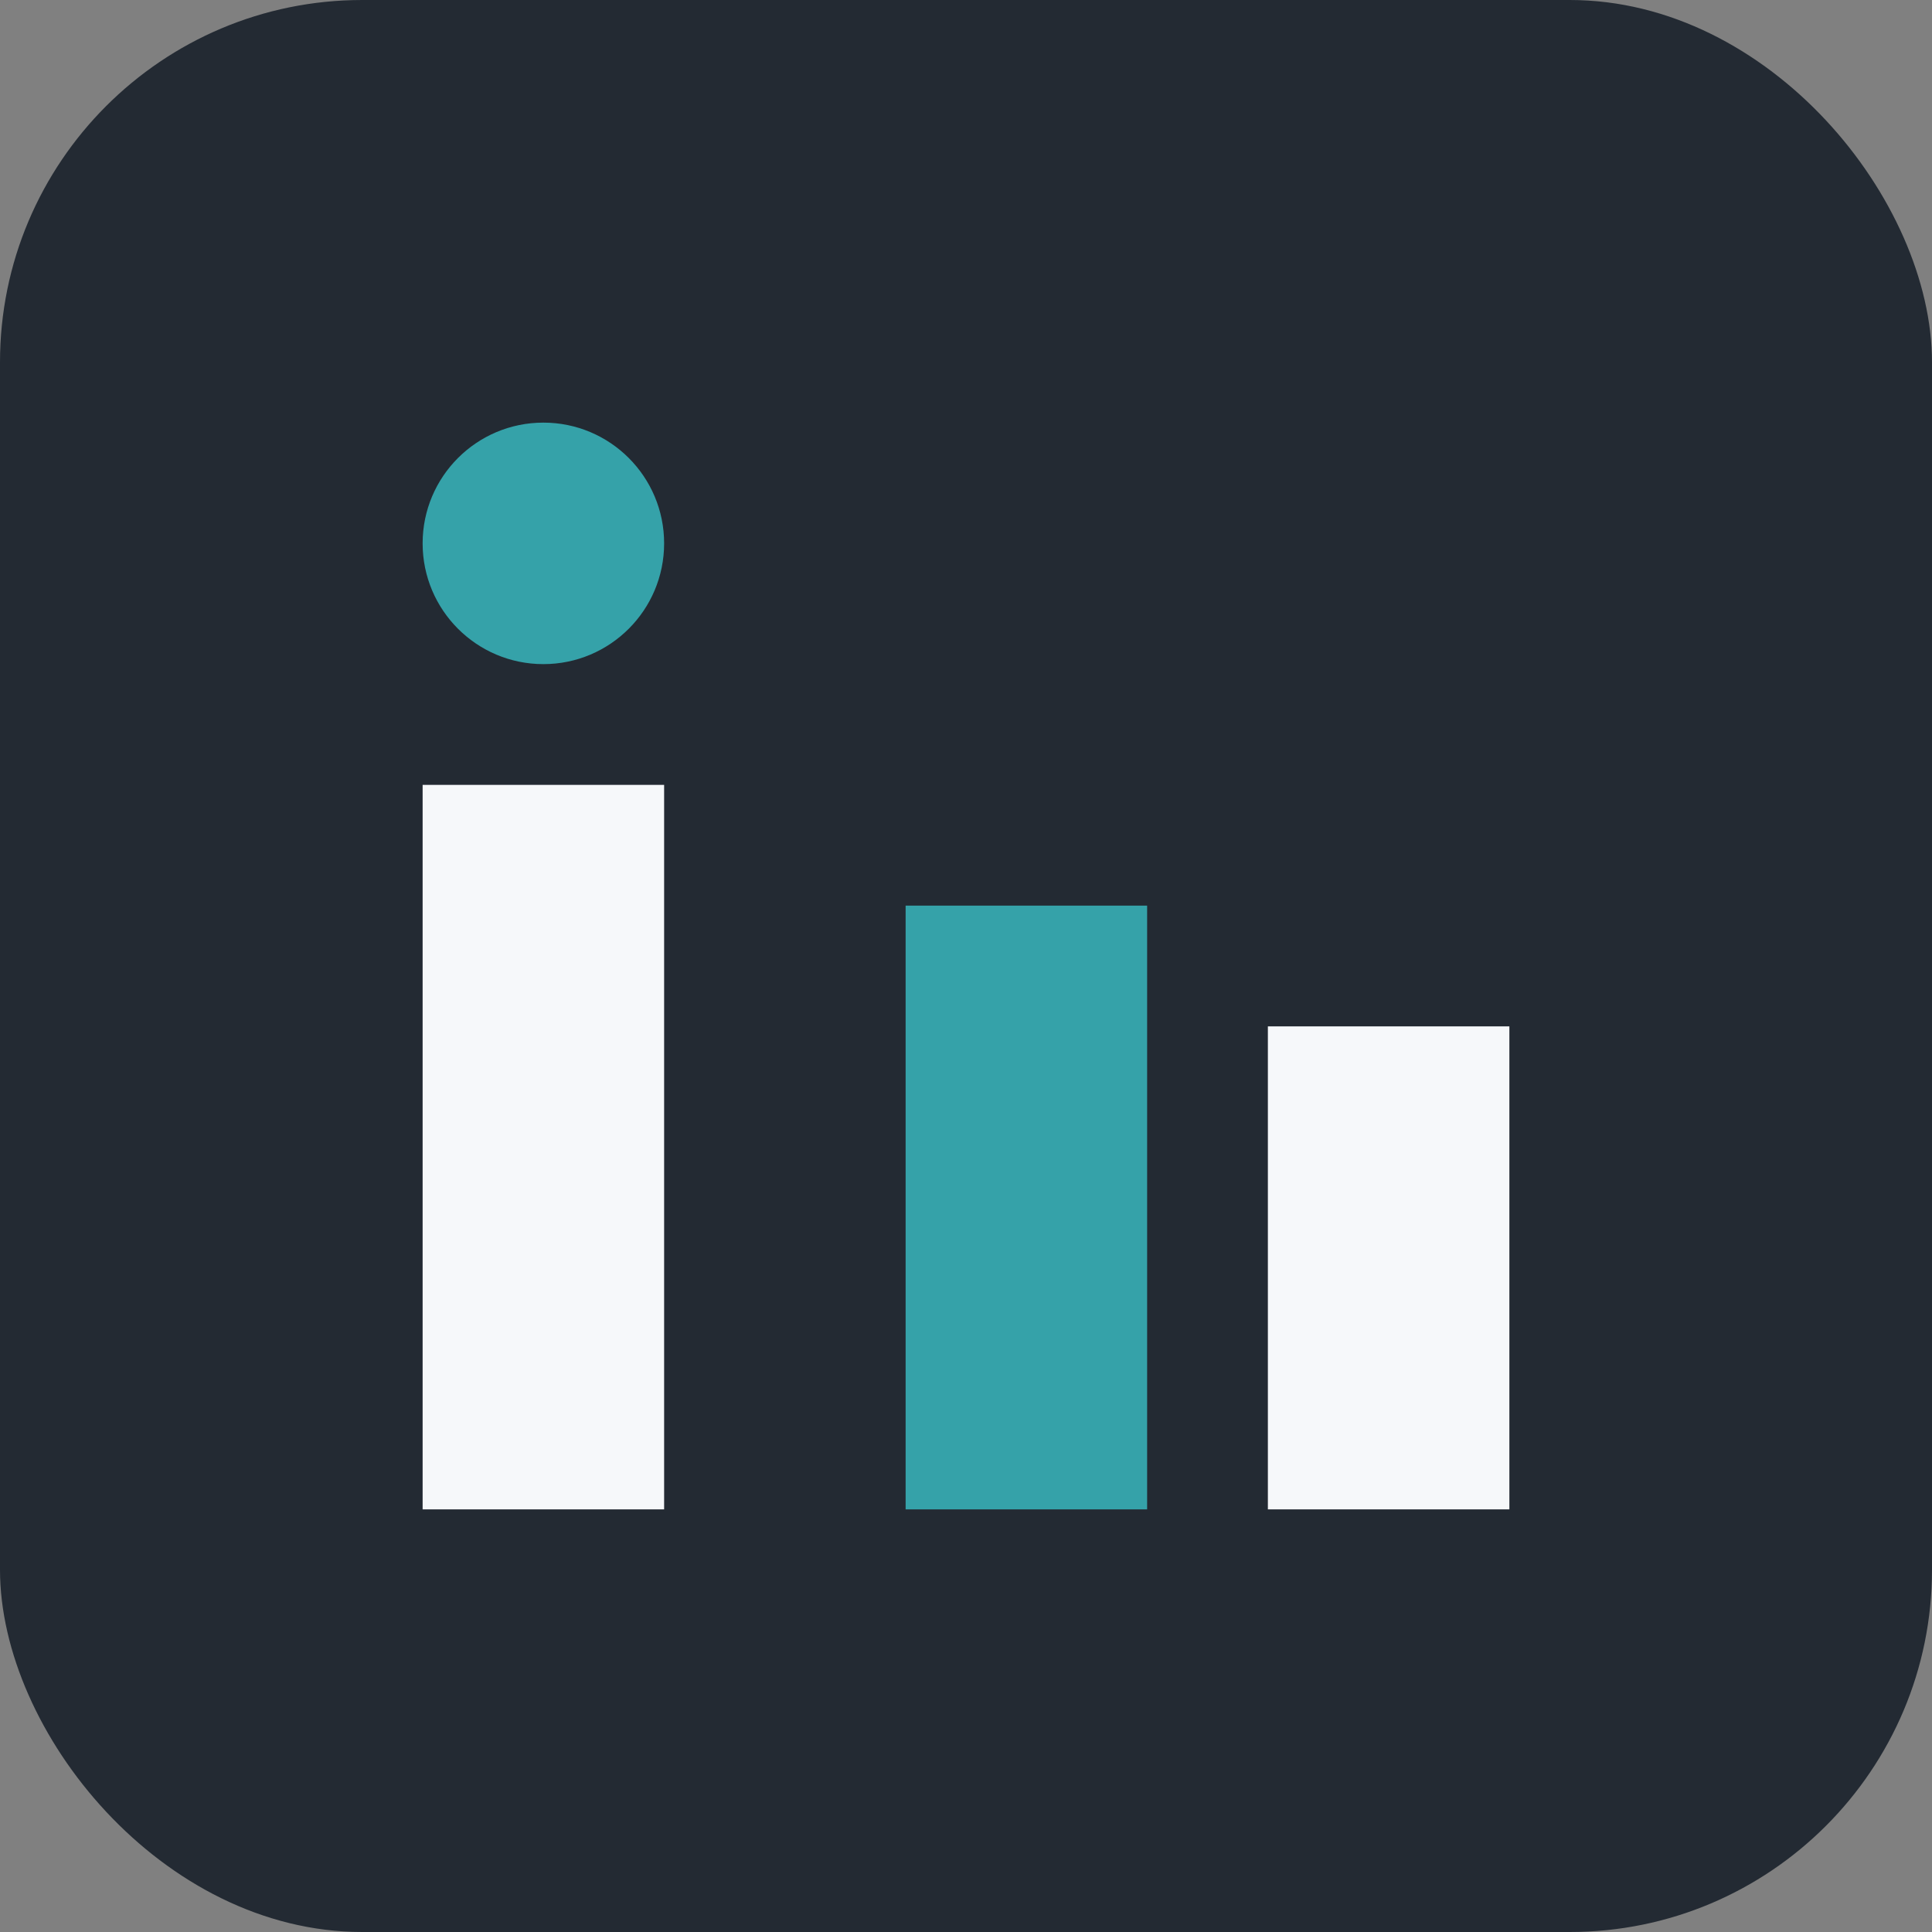
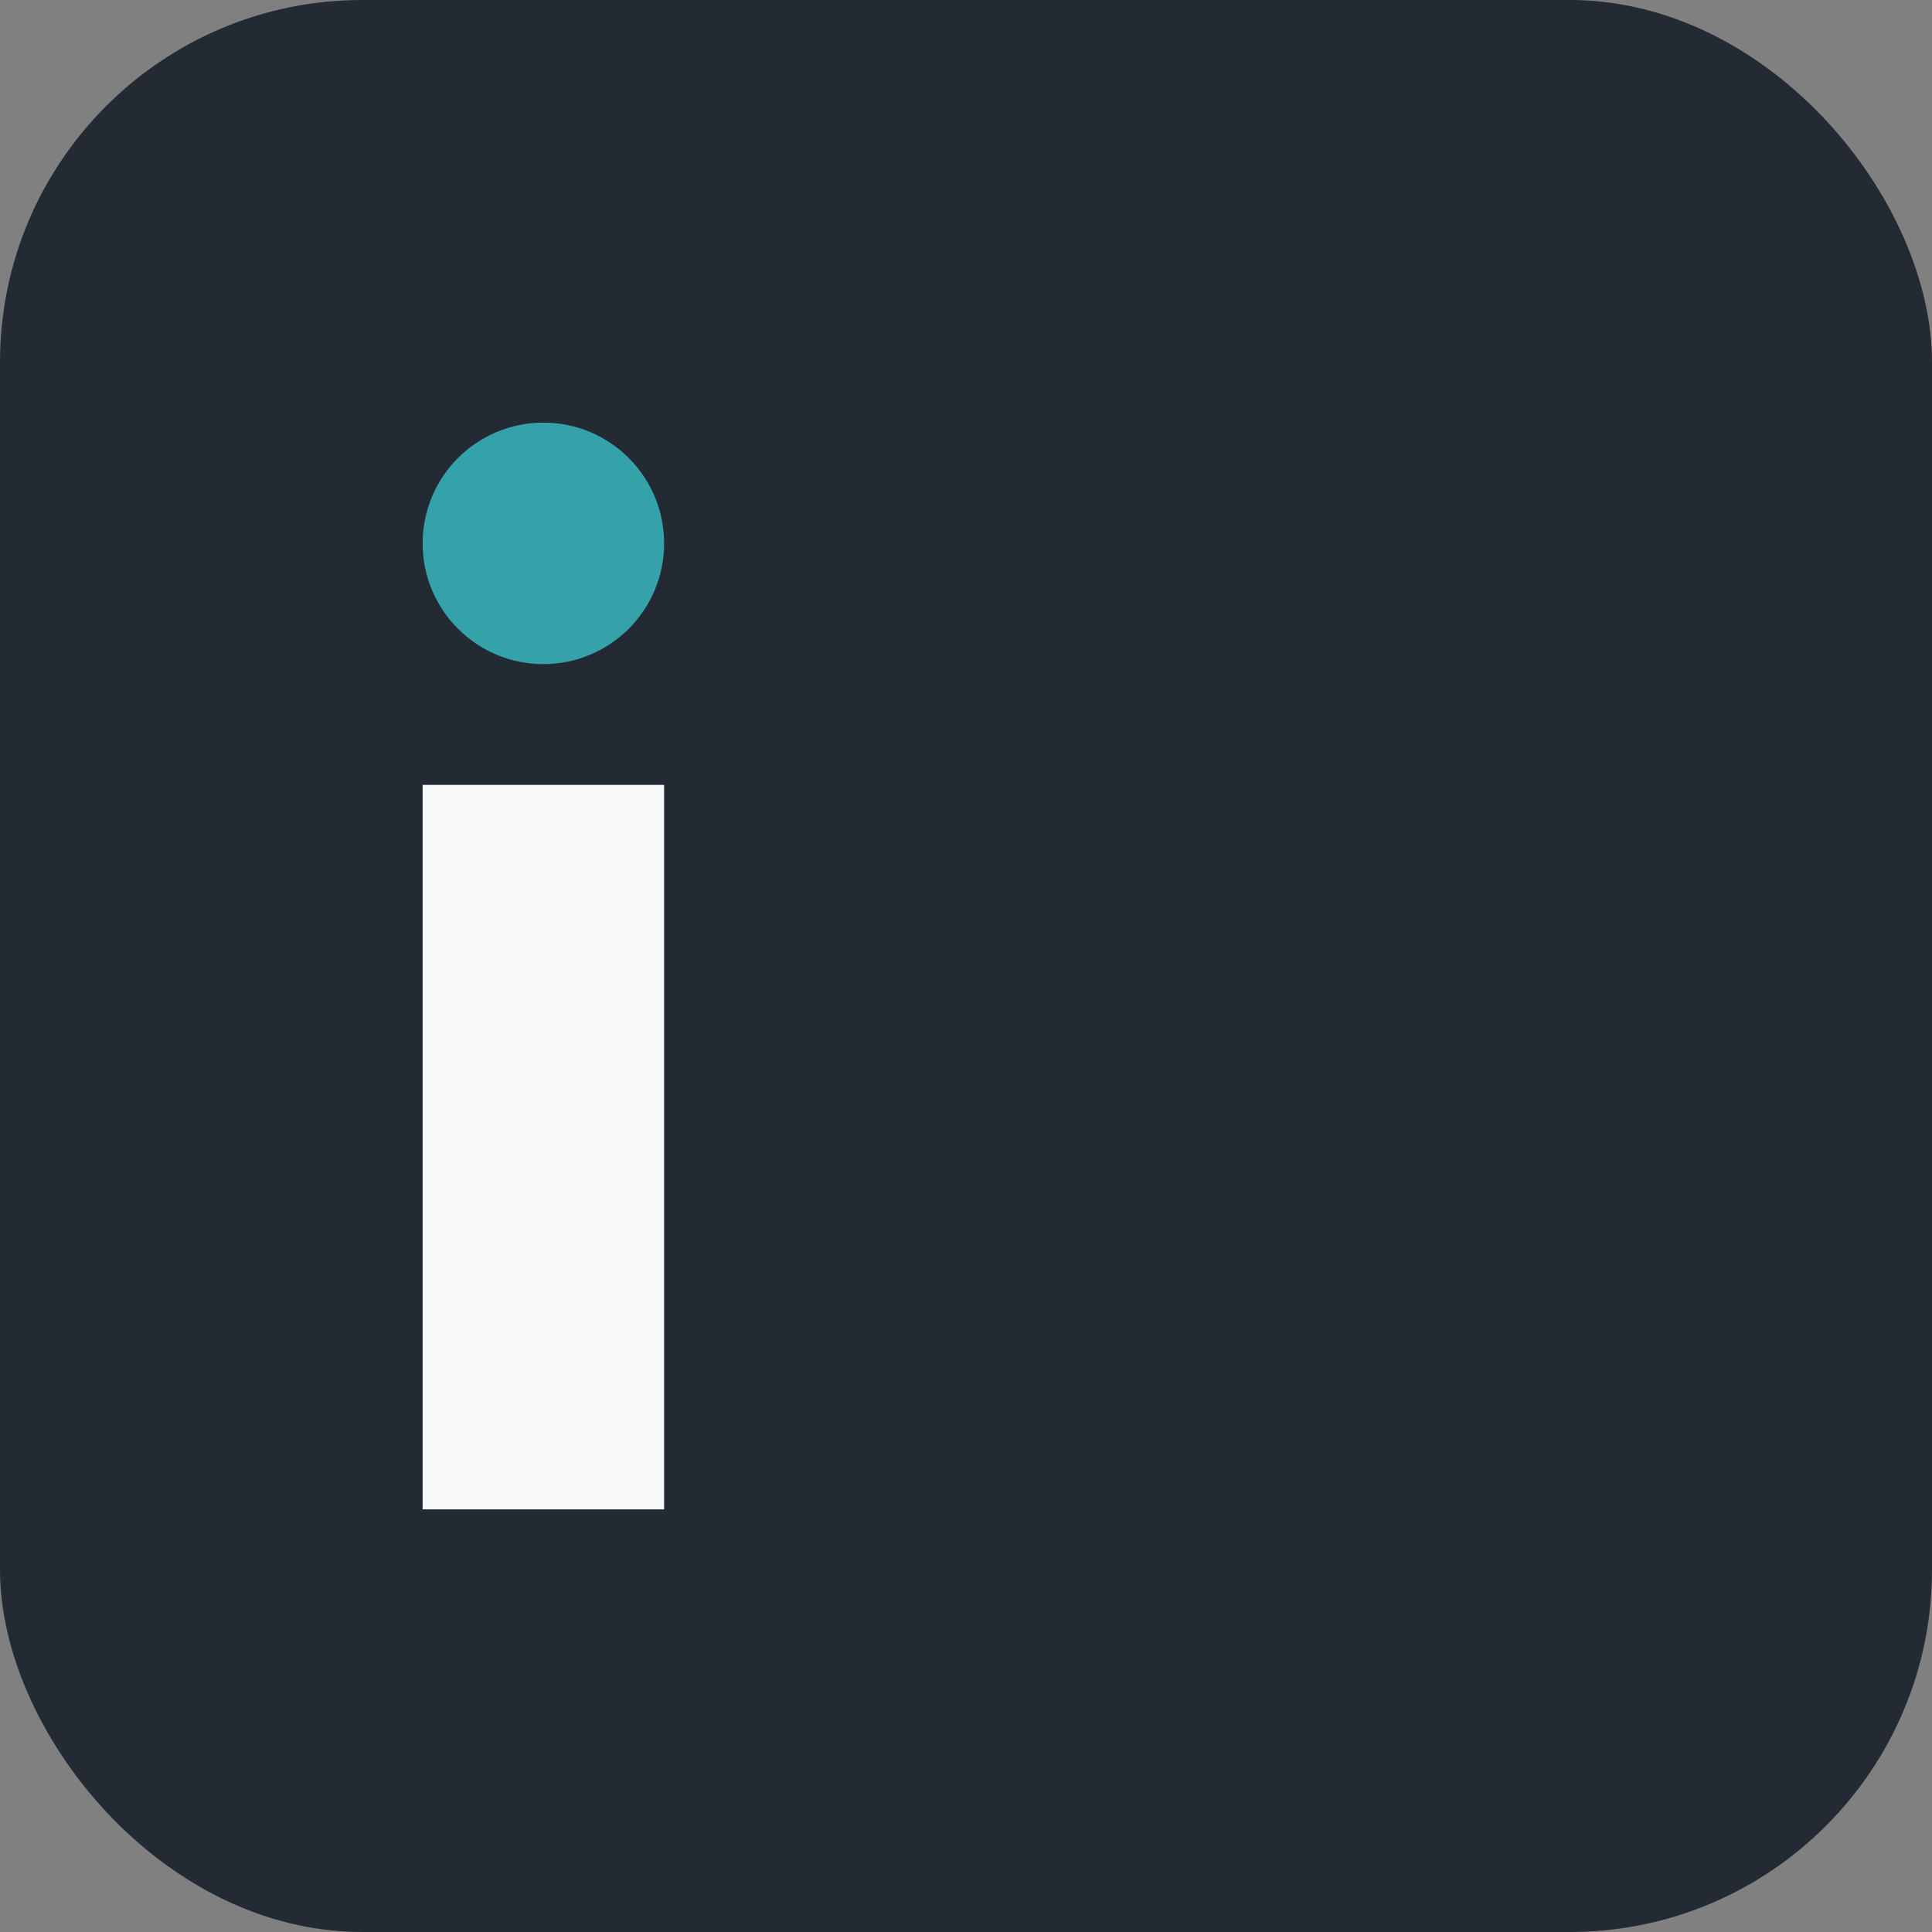
<svg xmlns="http://www.w3.org/2000/svg" width="32" height="32" viewBox="0 0 32 32">
  <rect x="0" y="0" width="32" height="32" fill="#808080" stroke="none" />
  <rect width="32" height="32" rx="6" fill="#232A33" />
  <rect x="7" y="13" width="4" height="12" fill="#F6F8FA" />
-   <rect x="21" y="17" width="4" height="8" fill="#F6F8FA" />
  <circle cx="9" cy="9" r="2" fill="#35A2A9" />
-   <rect x="15" y="15" width="4" height="10" fill="#35A2A9" />
</svg>